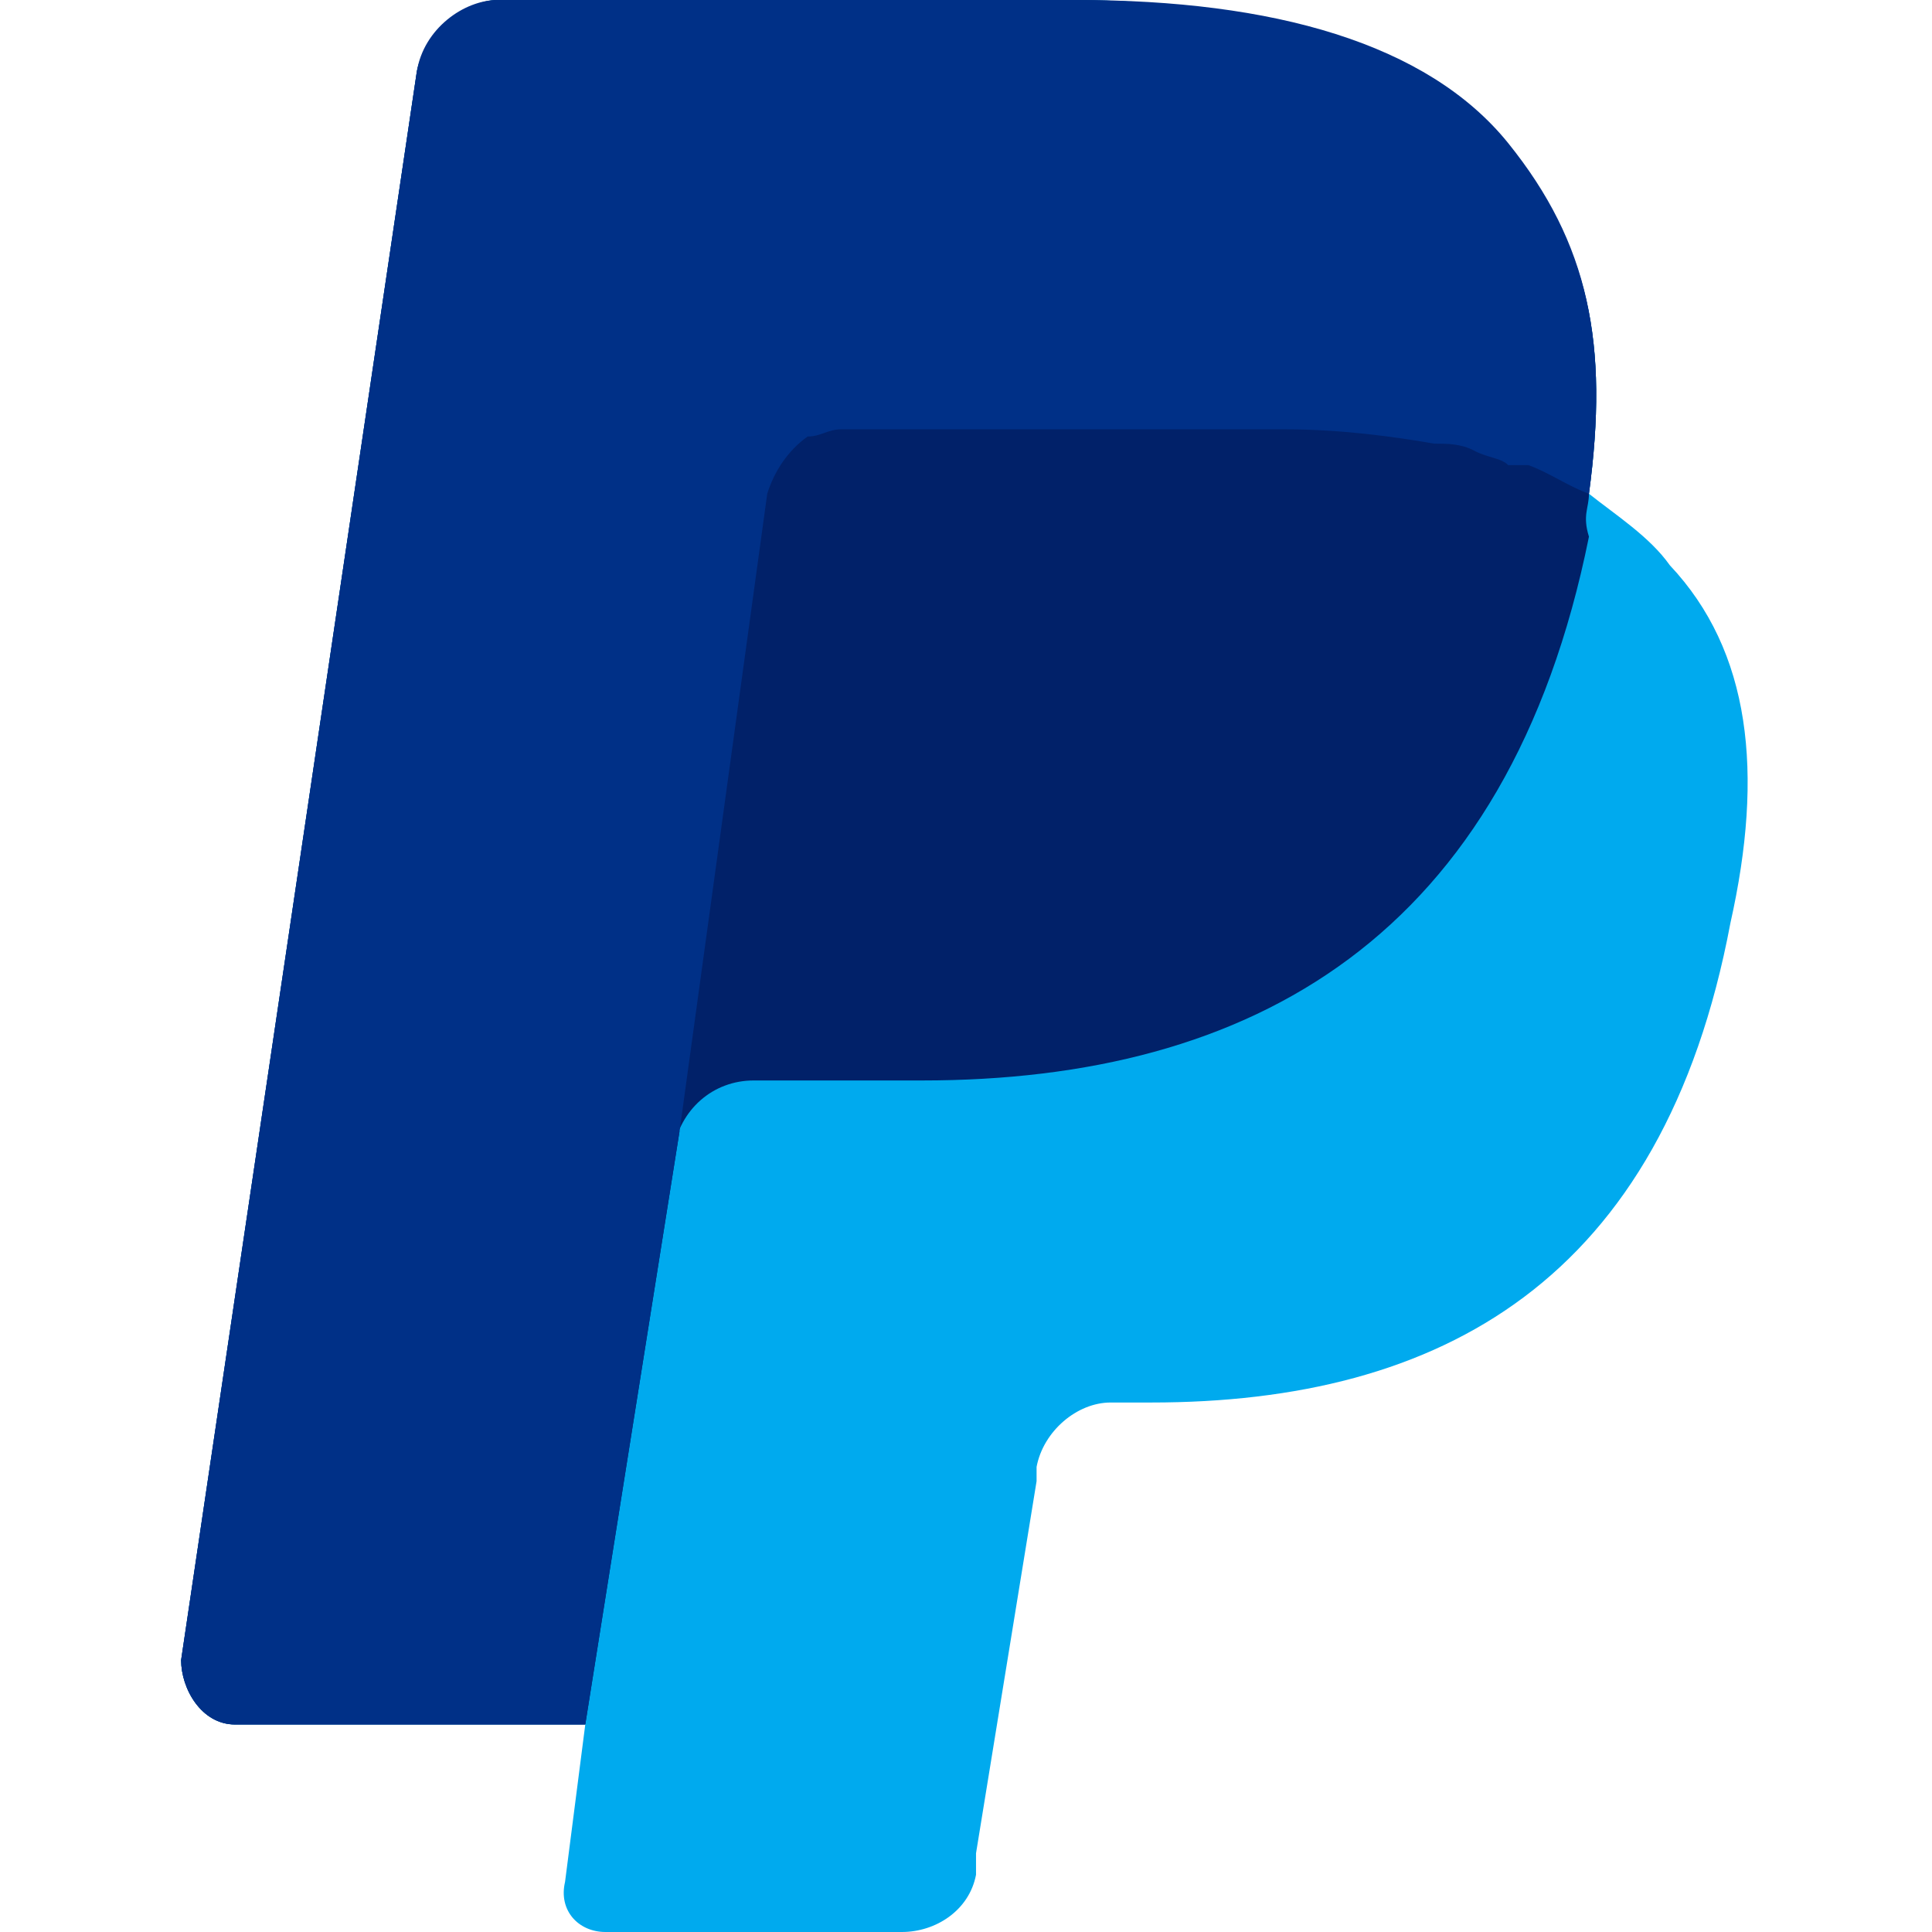
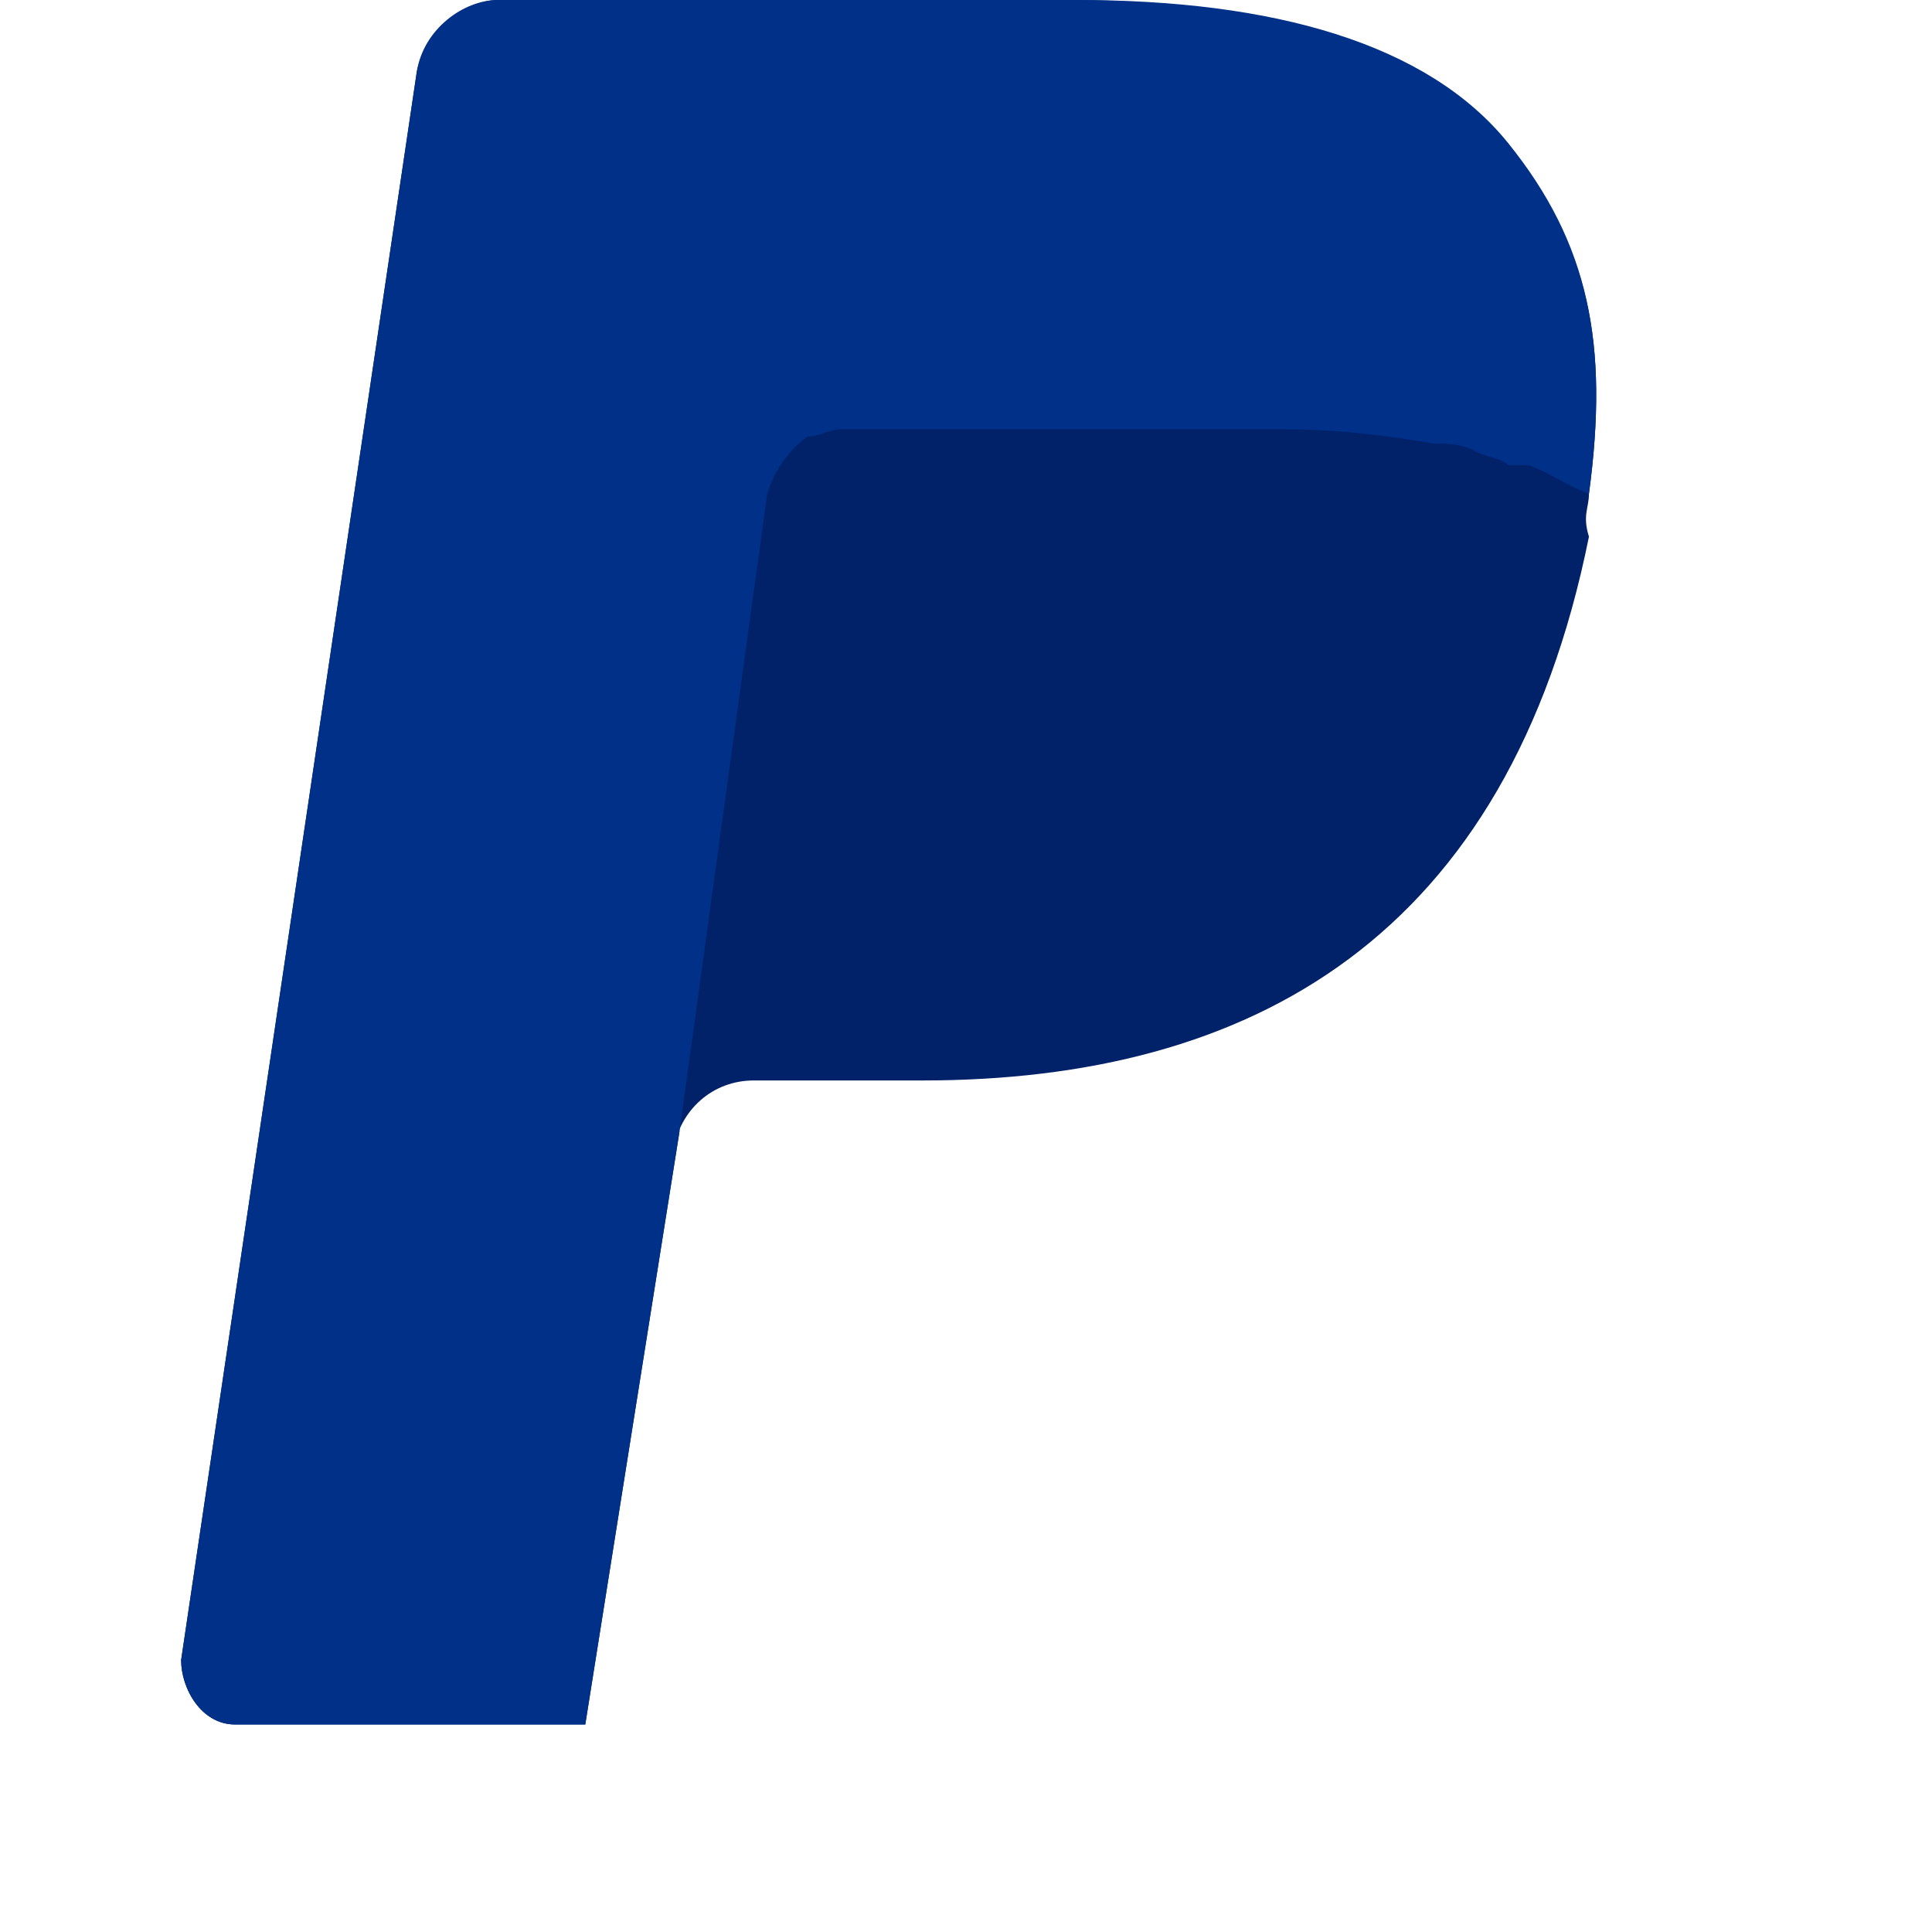
<svg xmlns="http://www.w3.org/2000/svg" width="32" height="32" viewBox="0 0 32 32" fill="none">
-   <path d="M26.318 8.178C26.652 5.689 26.318 4.03 24.98 2.489C23.528 0.83 20.962 0 17.728 0H8.244C7.686 0 7.017 0.593 6.904 1.185L3 27.496C3 27.97 3.335 28.563 3.893 28.563H9.694L9.359 31.17C9.247 31.644 9.582 32 10.028 32H14.938C15.497 32 16.053 31.644 16.166 31.052V30.696L17.169 24.533V24.296C17.281 23.704 17.839 23.23 18.396 23.23H19.067C23.863 23.23 27.546 21.215 28.661 15.289C29.219 12.8 28.997 10.785 27.658 9.363C27.323 8.889 26.764 8.533 26.318 8.178Z" fill="#00AAEE" />
  <path d="M26.318 8.178C26.652 5.689 26.318 4.03 24.98 2.489C23.528 0.83 20.962 0 17.728 0H8.244C7.686 0 7.017 0.593 6.904 1.185L3 27.496C3 27.97 3.335 28.563 3.893 28.563H9.694L11.257 18.726L11.145 19.081C11.257 18.37 11.814 17.896 12.483 17.896H15.272C20.739 17.896 24.98 15.526 26.318 8.889C26.207 8.533 26.318 8.415 26.318 8.178Z" fill="#012169" />
  <path d="M12.708 8.178C12.818 7.822 13.042 7.467 13.377 7.23C13.598 7.23 13.71 7.111 13.933 7.111H21.297C22.191 7.111 23.081 7.23 23.753 7.348C23.975 7.348 24.199 7.348 24.422 7.467C24.645 7.585 24.868 7.585 24.98 7.704C25.091 7.704 25.201 7.704 25.315 7.704C25.648 7.822 25.983 8.059 26.318 8.178C26.652 5.689 26.318 4.03 24.98 2.37C23.64 0.711 21.076 0 17.839 0H8.244C7.686 0 7.017 0.474 6.904 1.185L3 27.496C3 27.97 3.335 28.563 3.893 28.563H9.694L11.257 18.726L12.708 8.178Z" fill="#003087" />
</svg>